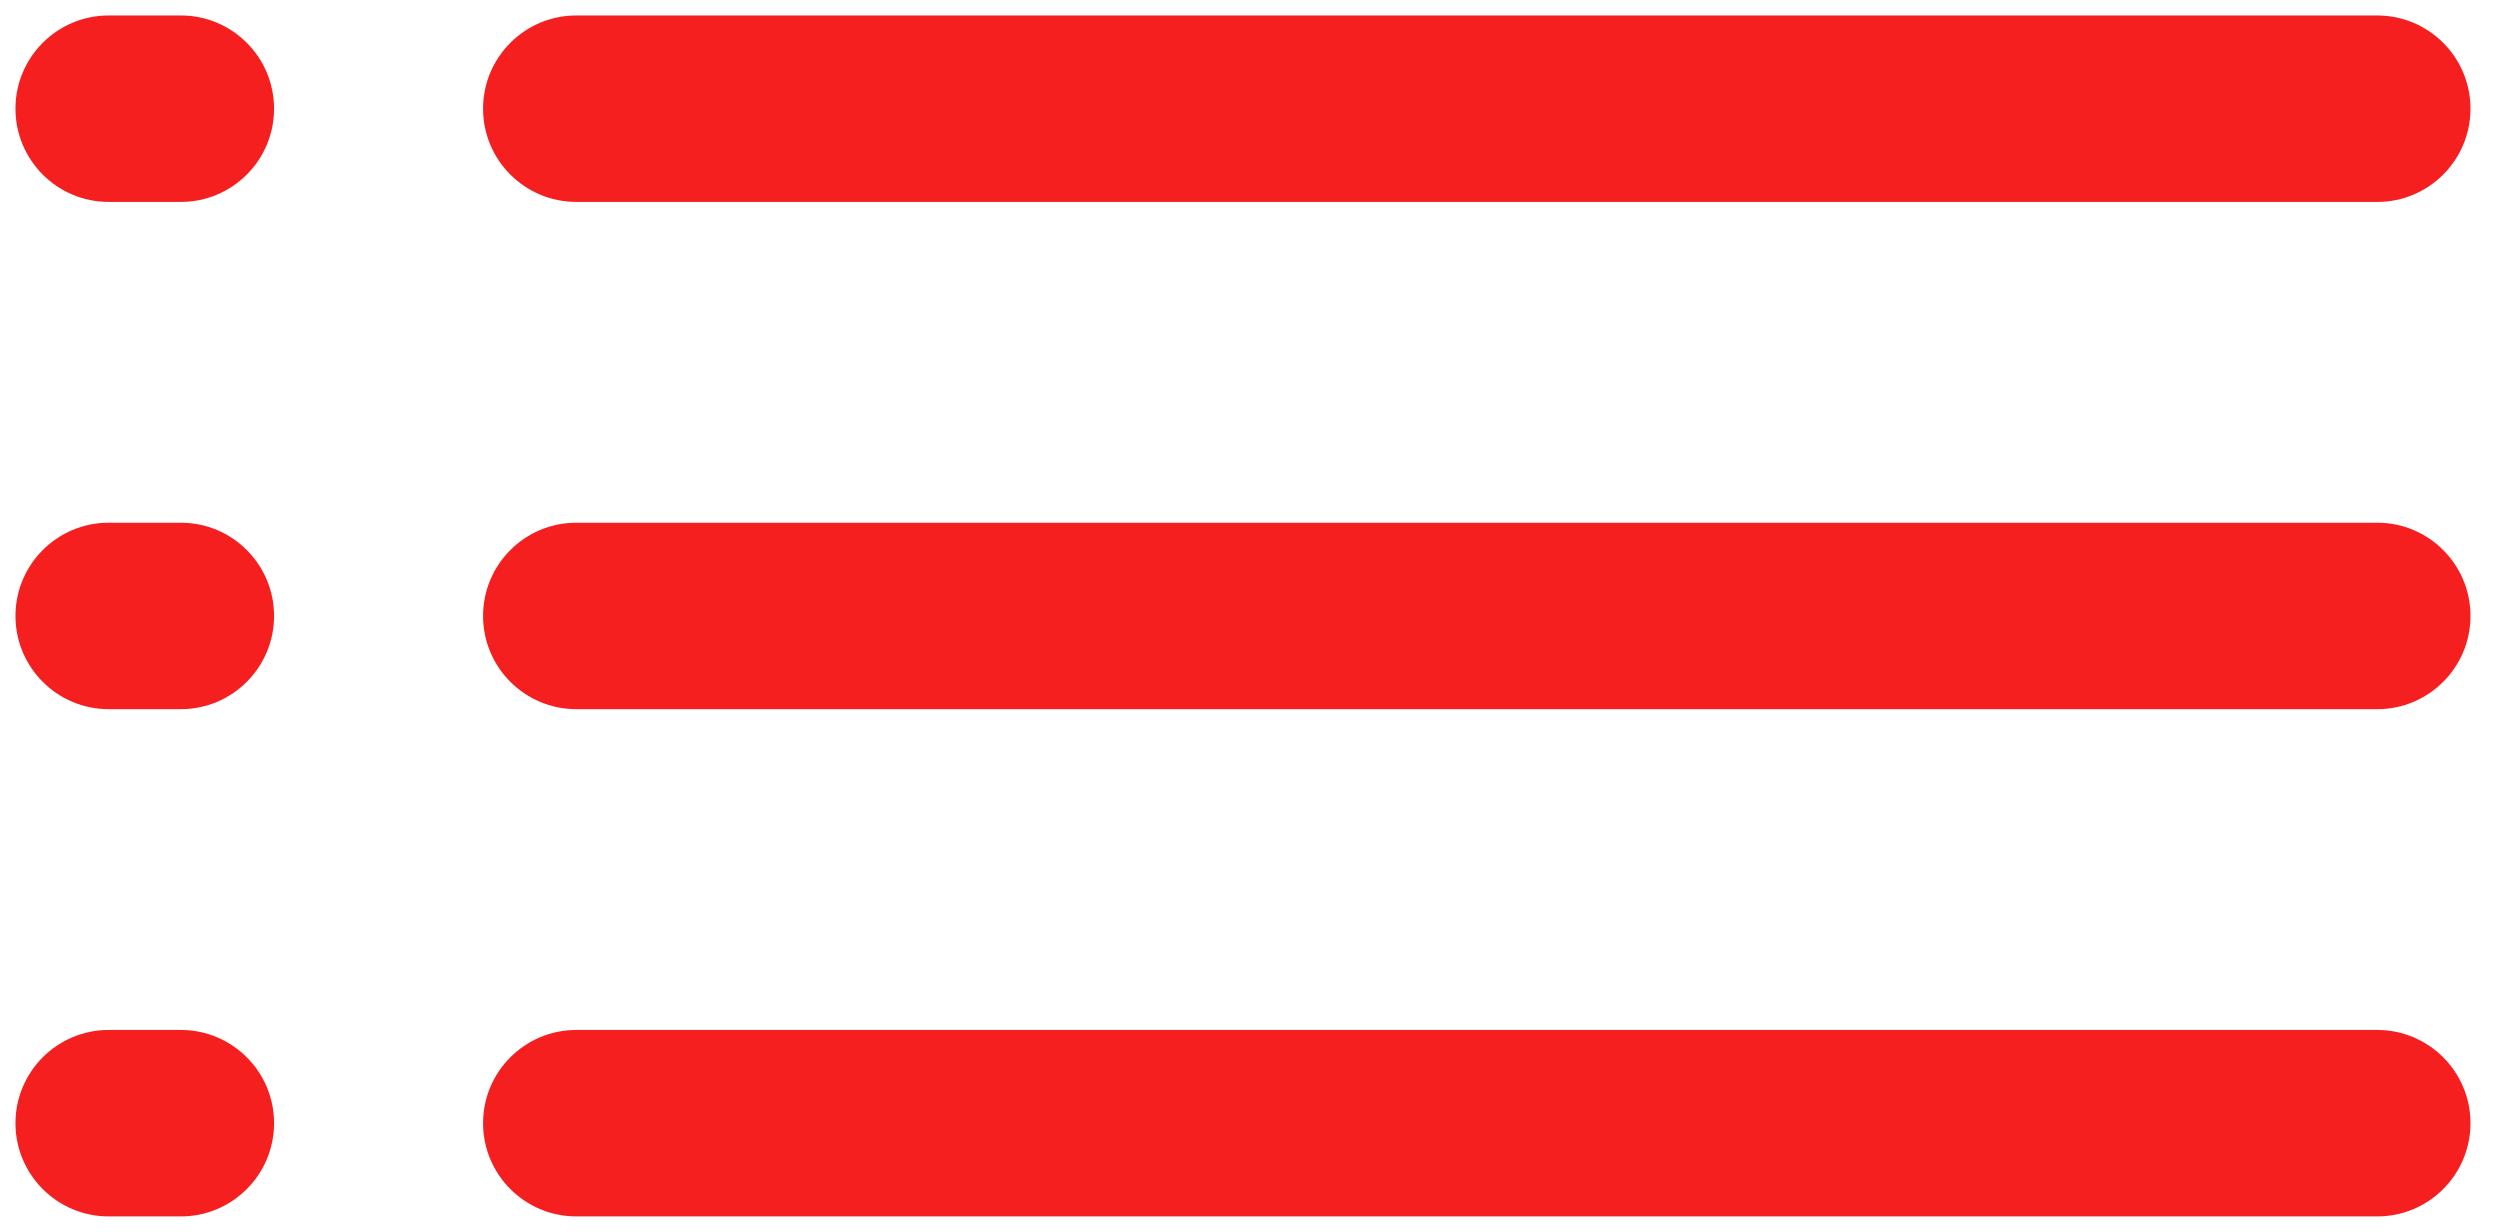
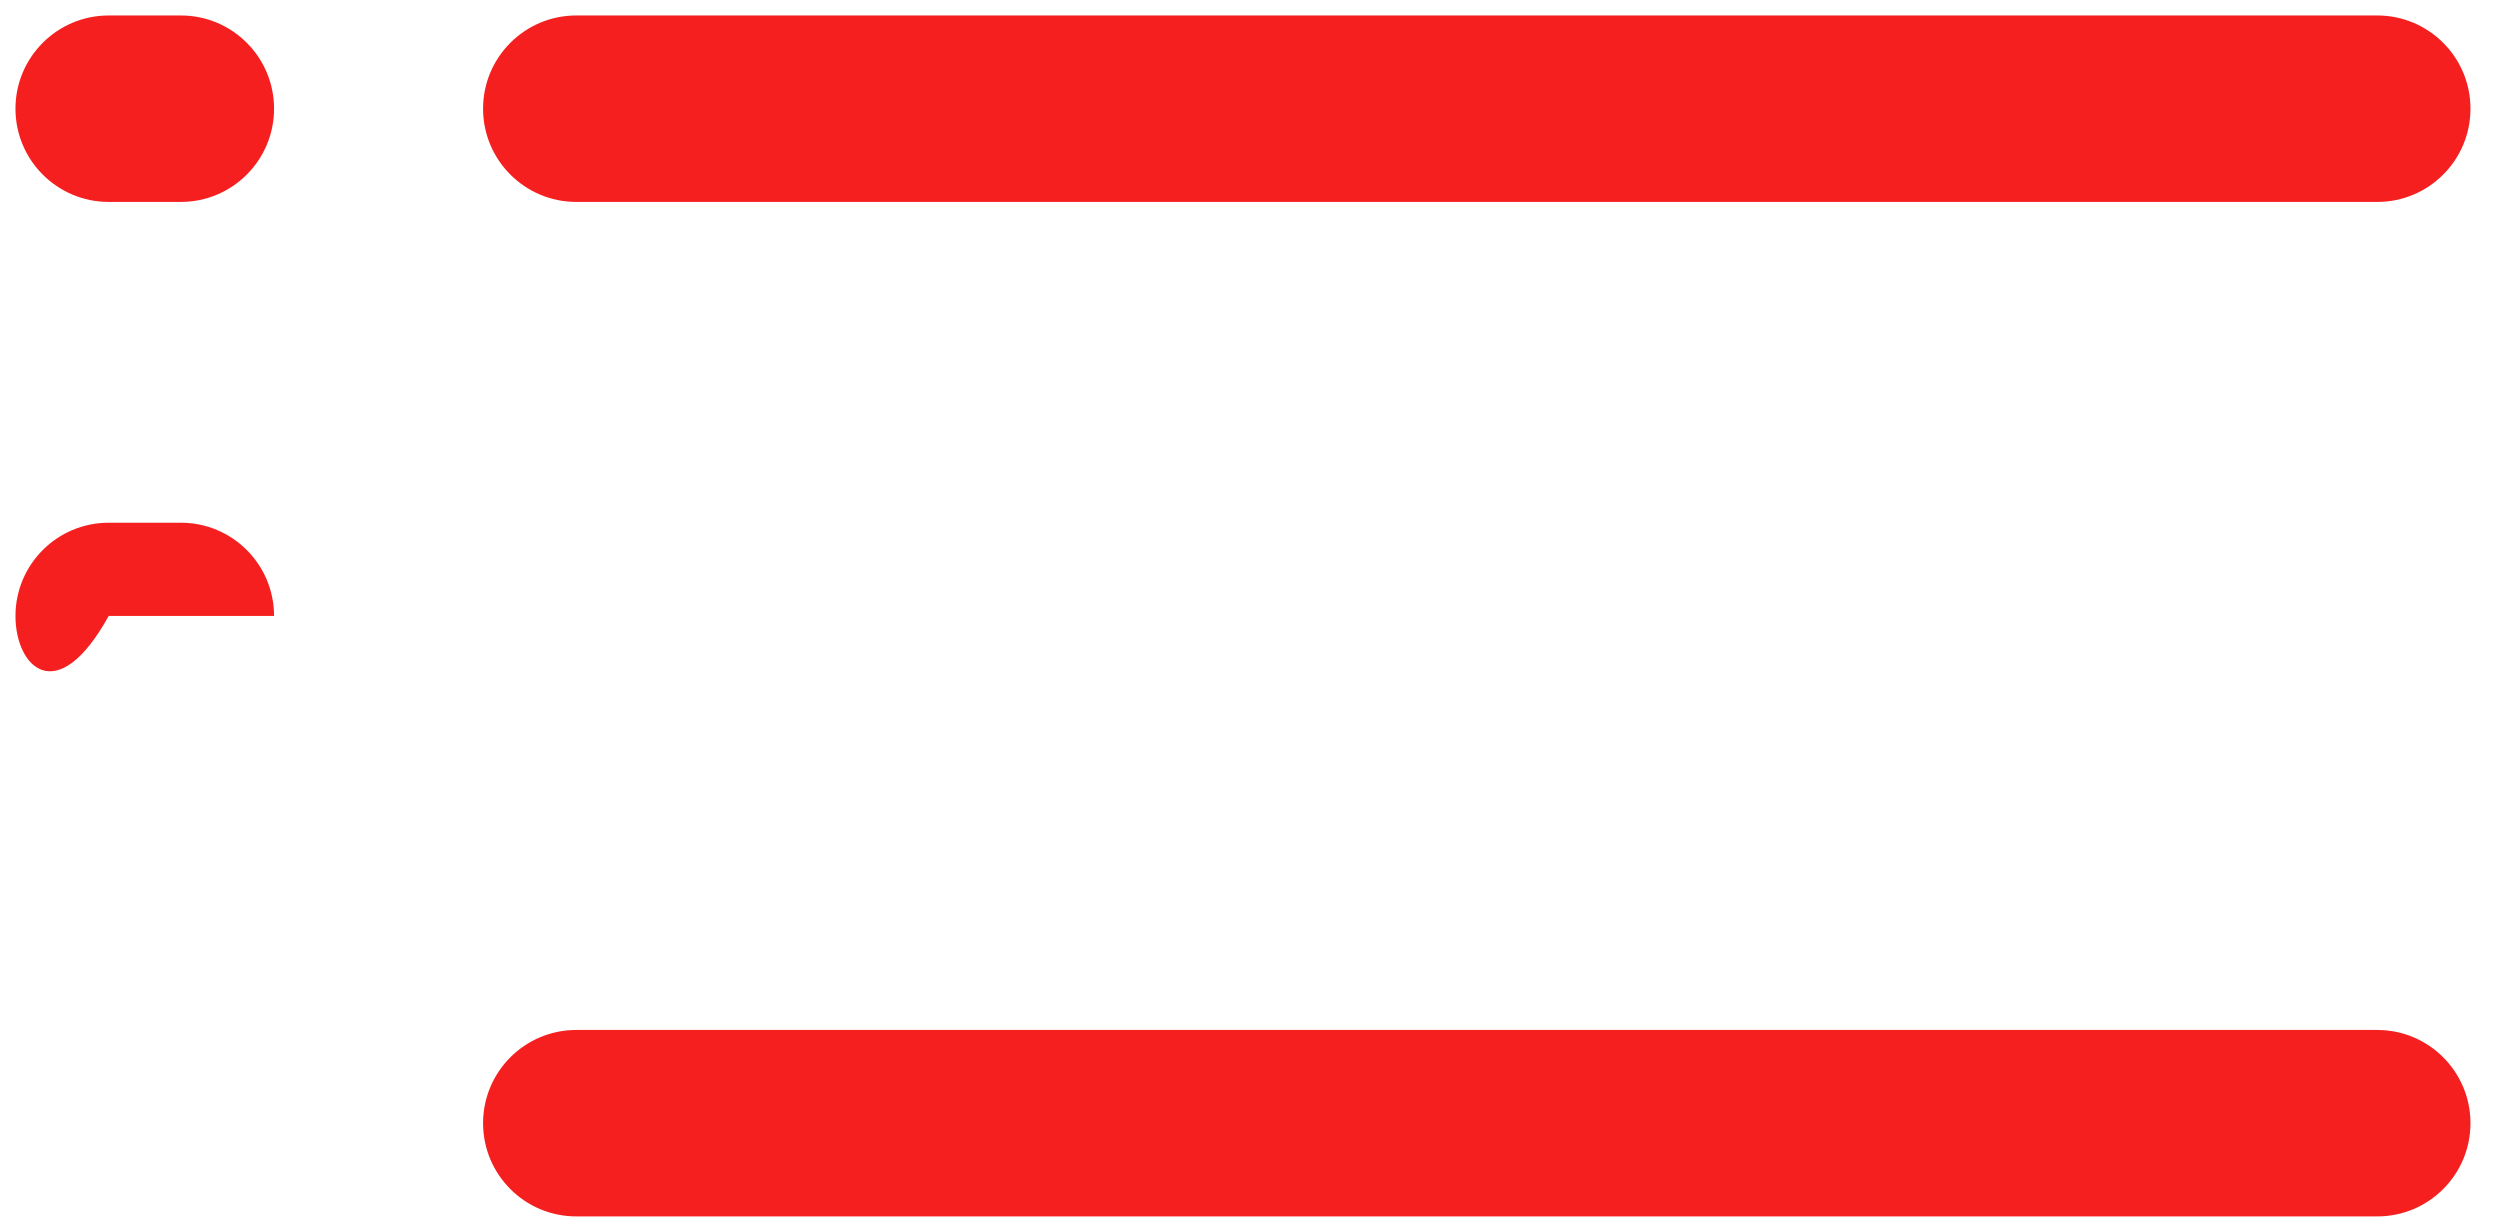
<svg xmlns="http://www.w3.org/2000/svg" width="69" height="34" viewBox="0 0 69 34" fill="none">
  <path fill-rule="evenodd" clip-rule="evenodd" d="M13.333 3C13.333 1.579 14.485 0.427 15.906 0.427L65.612 0.427C67.033 0.427 68.185 1.579 68.185 3C68.185 4.421 67.033 5.573 65.612 5.573L15.906 5.573C14.485 5.573 13.333 4.421 13.333 3Z" fill="#F51F1F" />
  <path fill-rule="evenodd" clip-rule="evenodd" d="M0.427 3C0.427 1.579 1.579 0.427 3 0.427H4.991C6.412 0.427 7.564 1.579 7.564 3C7.564 4.421 6.412 5.573 4.991 5.573H3C1.579 5.573 0.427 4.421 0.427 3Z" fill="#F51F1F" />
-   <path fill-rule="evenodd" clip-rule="evenodd" d="M13.333 17C13.333 15.579 14.485 14.427 15.906 14.427L65.612 14.427C67.033 14.427 68.185 15.579 68.185 17C68.185 18.421 67.033 19.573 65.612 19.573L15.906 19.573C14.485 19.573 13.333 18.421 13.333 17Z" fill="#F51F1F" />
-   <path fill-rule="evenodd" clip-rule="evenodd" d="M0.427 17C0.427 15.579 1.579 14.427 3 14.427H4.991C6.412 14.427 7.564 15.579 7.564 17C7.564 18.421 6.412 19.573 4.991 19.573H3C1.579 19.573 0.427 18.421 0.427 17Z" fill="#F51F1F" />
+   <path fill-rule="evenodd" clip-rule="evenodd" d="M0.427 17C0.427 15.579 1.579 14.427 3 14.427H4.991C6.412 14.427 7.564 15.579 7.564 17H3C1.579 19.573 0.427 18.421 0.427 17Z" fill="#F51F1F" />
  <path fill-rule="evenodd" clip-rule="evenodd" d="M13.333 31C13.333 29.579 14.485 28.427 15.906 28.427L65.612 28.427C67.033 28.427 68.185 29.579 68.185 31C68.185 32.421 67.033 33.573 65.612 33.573L15.906 33.573C14.485 33.573 13.333 32.421 13.333 31Z" fill="#F51F1F" />
-   <path fill-rule="evenodd" clip-rule="evenodd" d="M0.427 31C0.427 29.579 1.579 28.427 3 28.427H4.991C6.412 28.427 7.564 29.579 7.564 31C7.564 32.421 6.412 33.573 4.991 33.573H3C1.579 33.573 0.427 32.421 0.427 31Z" fill="#F51F1F" />
</svg>